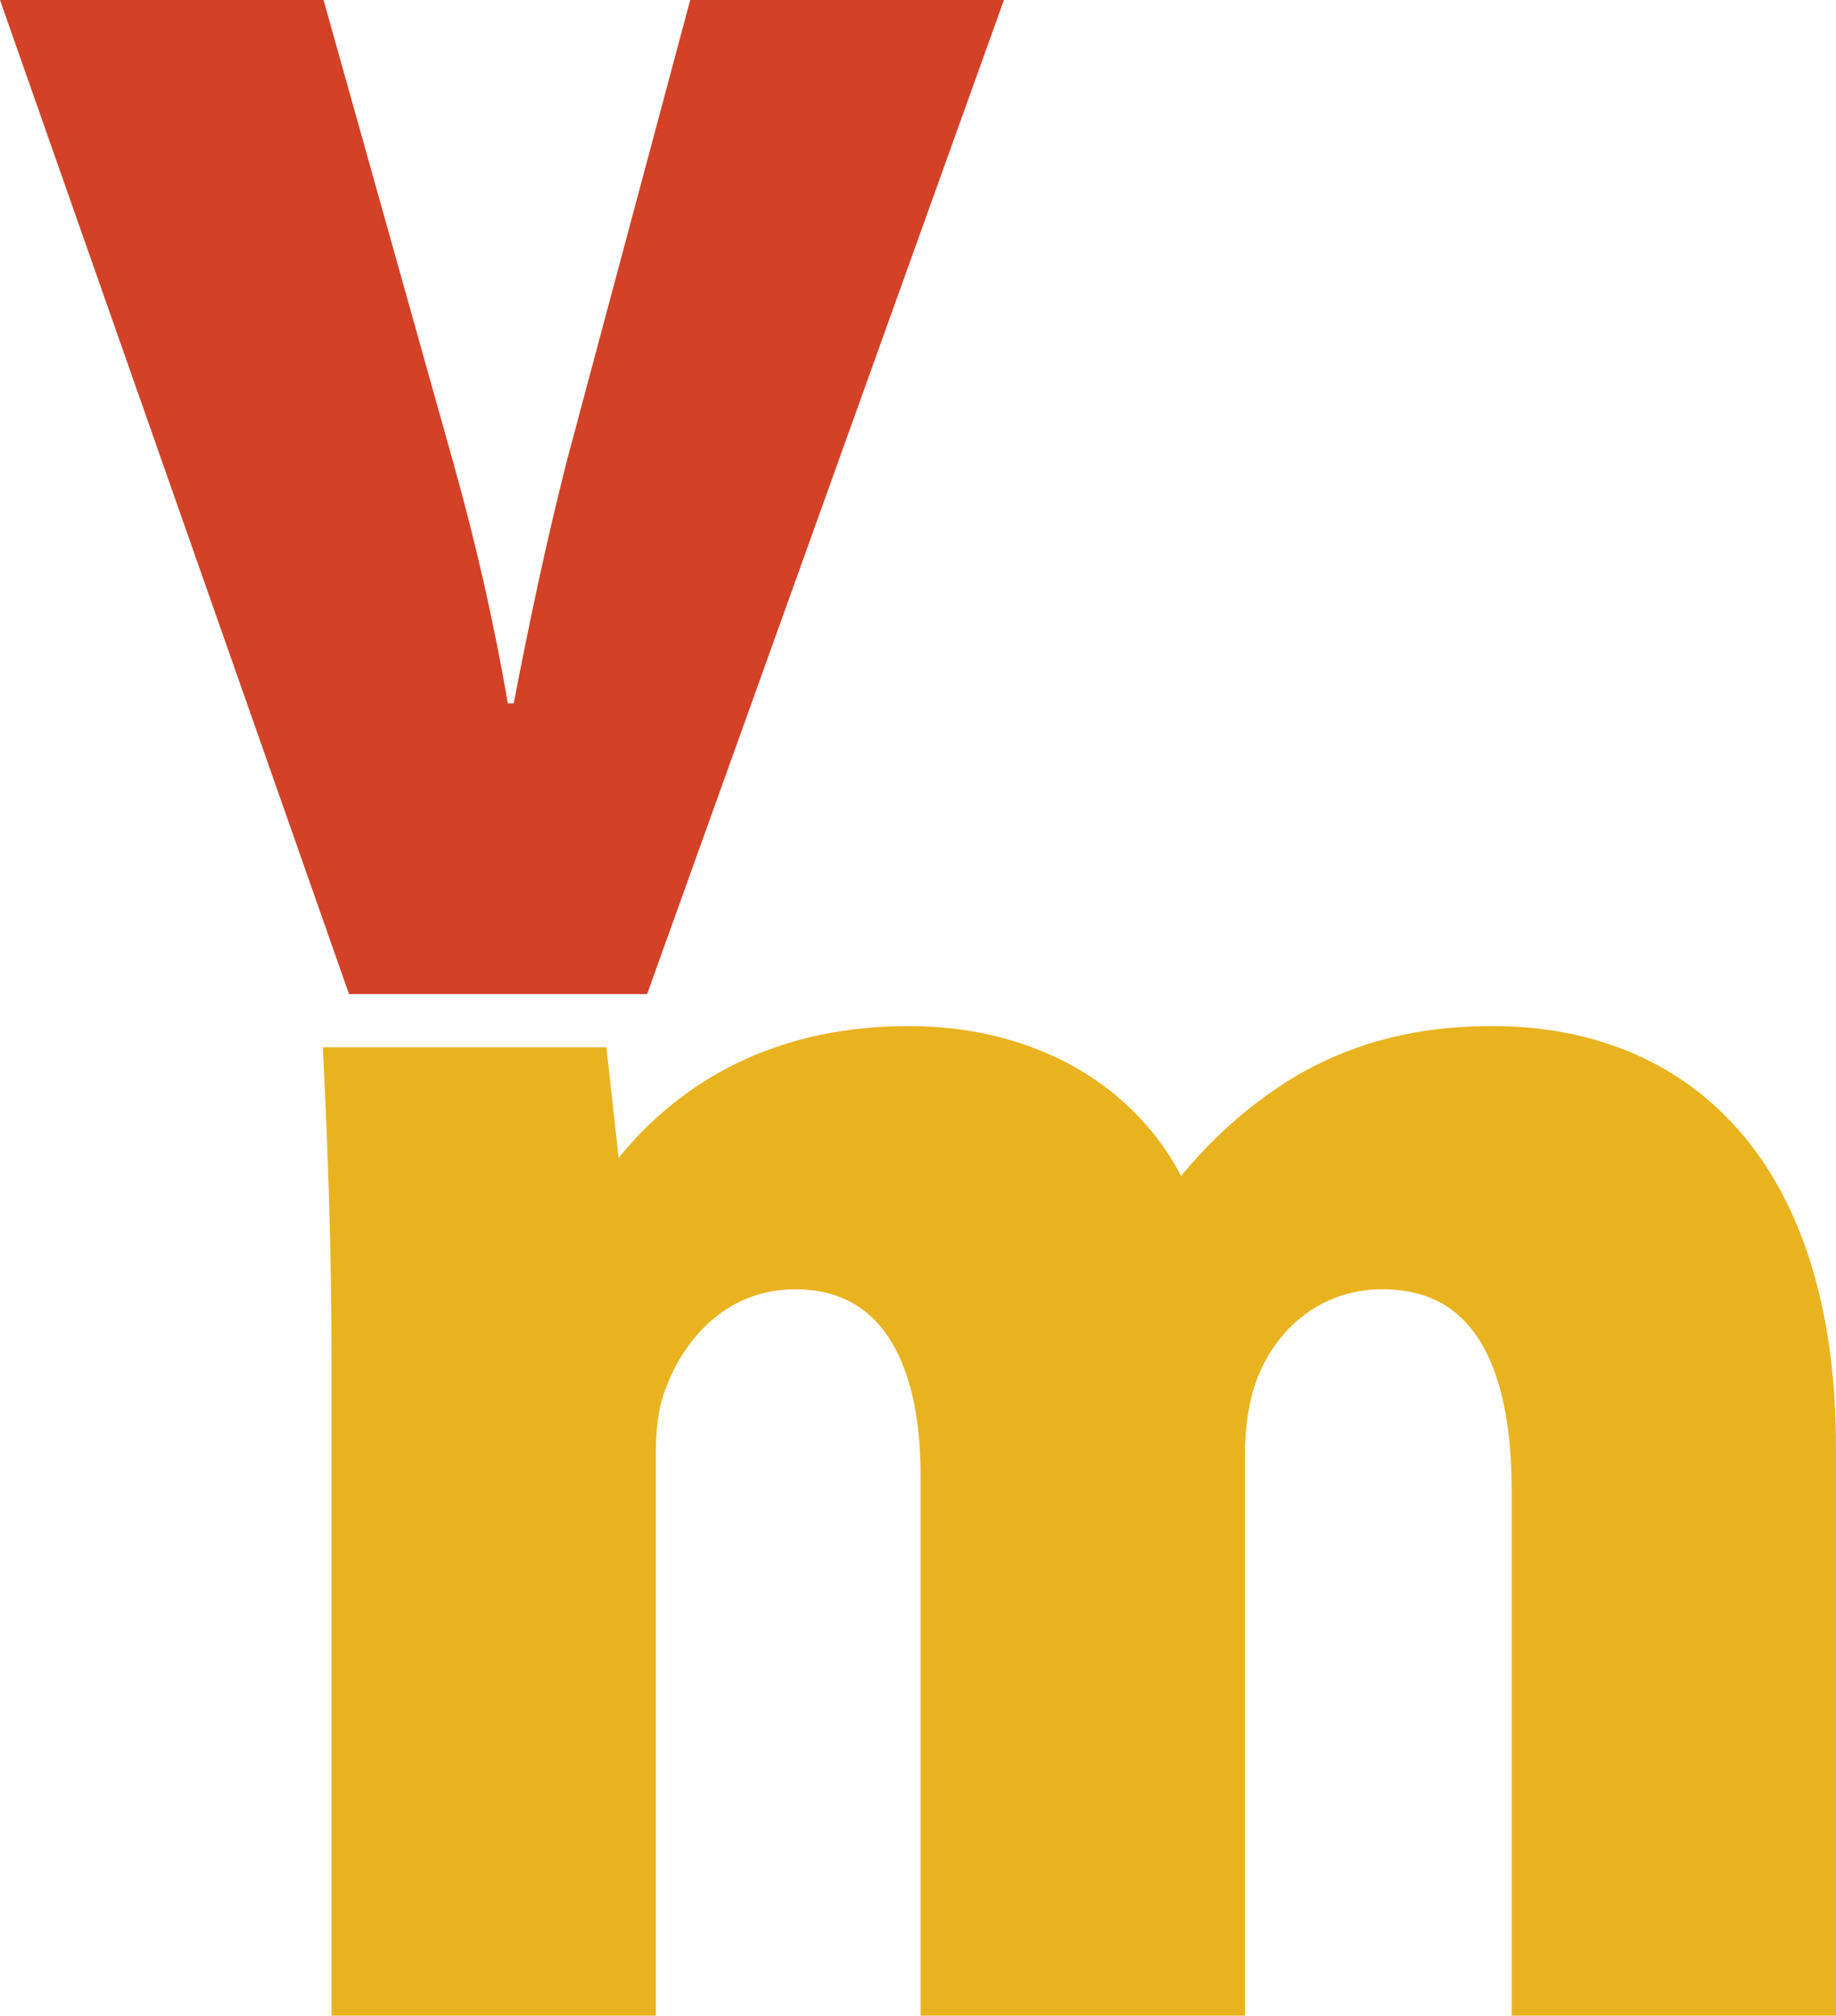
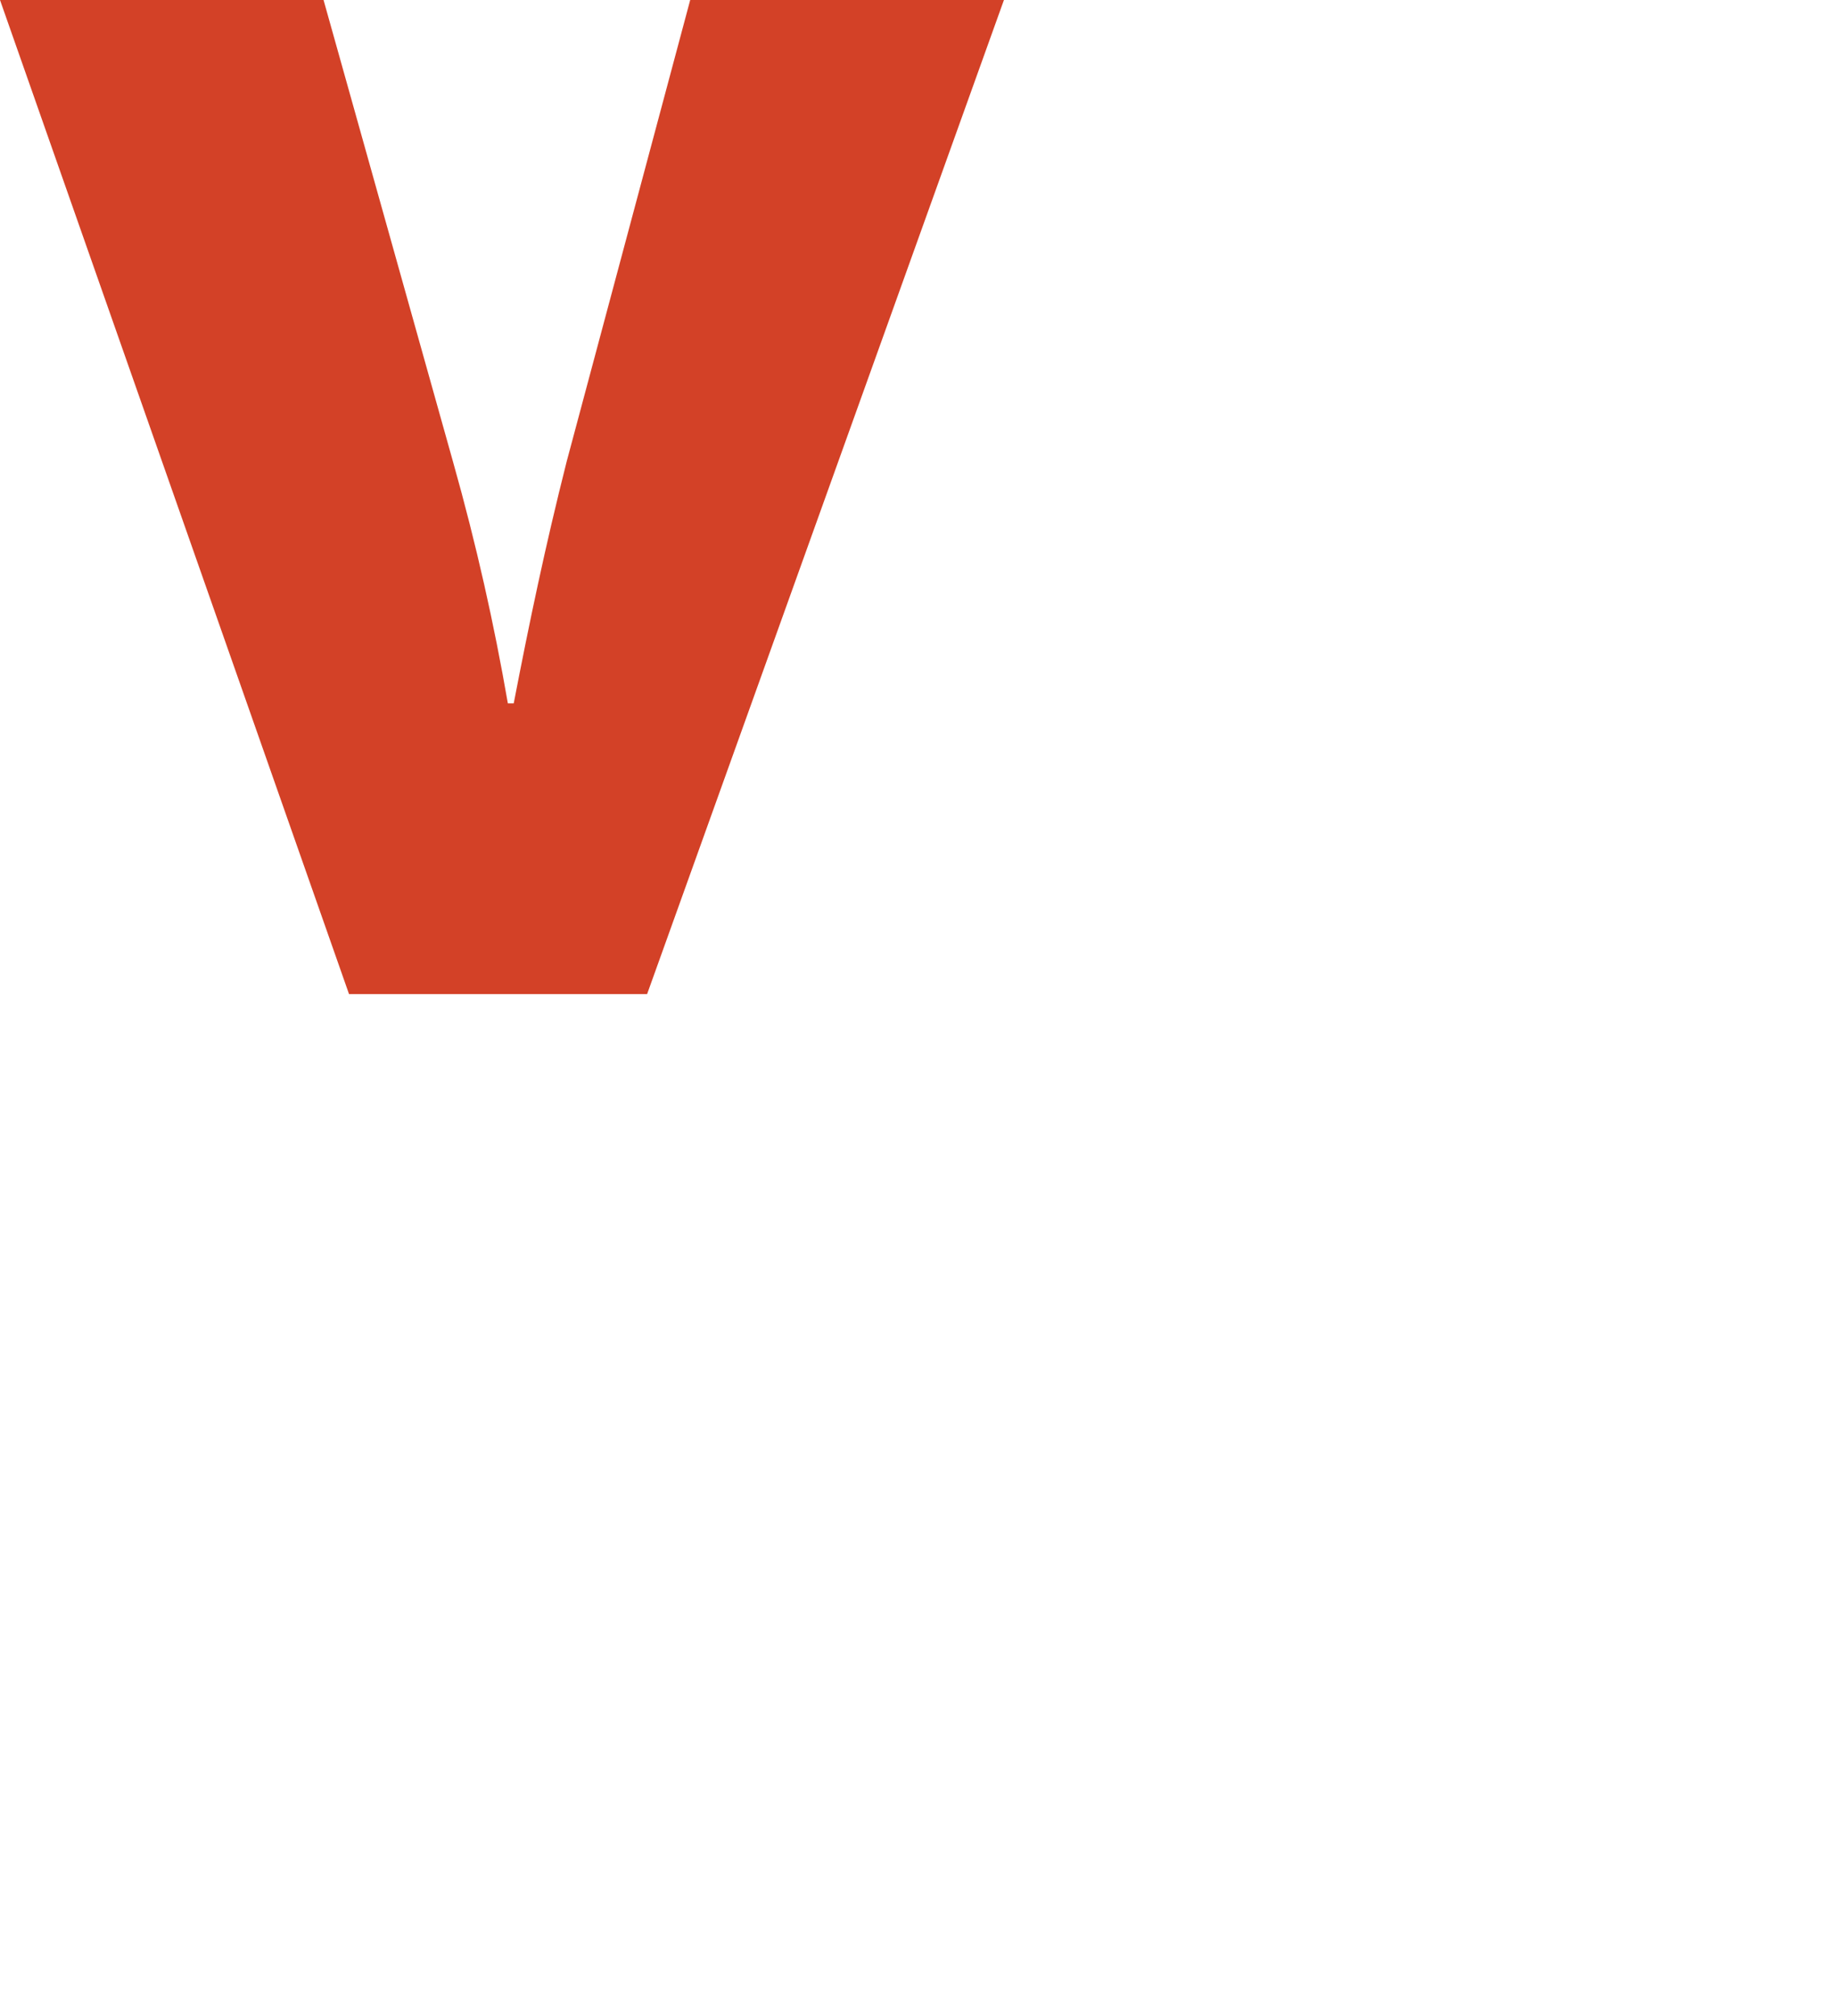
<svg xmlns="http://www.w3.org/2000/svg" version="1.1" id="Layer_1" x="0px" y="0px" width="63.765px" height="69.977px" viewBox="-0.372 41.881 63.765 69.977" enable-background="new -0.372 41.881 63.765 69.977" xml:space="preserve">
  <g>
-     <path fill="#E9B320" stroke="#E9B320" stroke-miterlimit="10" d="M11.642,89.145c0-4.068-0.139-7.539-0.277-10.406h8.876   l0.486,4.402h0.208c1.456-2.065,4.438-5.138,10.264-5.138c4.369,0,7.837,2.136,9.293,5.539h0.139   c1.249-1.669,2.775-3.003,4.37-3.938c1.872-1.066,3.953-1.602,6.45-1.602c6.519,0,11.442,4.403,11.442,14.145v19.211H52.629V93.615   c0-4.737-1.595-7.475-4.993-7.475c-2.428,0-4.162,1.604-4.854,3.537c-0.277,0.732-0.416,1.799-0.416,2.6v19.08H32.1V93.079   c0-4.138-1.525-6.938-4.854-6.938c-2.704,0-4.299,2.002-4.924,3.668c-0.347,0.803-0.416,1.735-0.416,2.537v19.012H11.642V89.145z" />
-   </g>
+     </g>
  <g>
    <path fill="#D34127" d="M10.865,41.881l4.494,16.021c0.817,2.896,1.43,5.646,1.907,8.397h0.204c0.545-2.823,1.09-5.434,1.839-8.397   l4.29-16.021h10.896L22.102,76.393H11.75L-0.372,41.881H10.865z" />
  </g>
</svg>